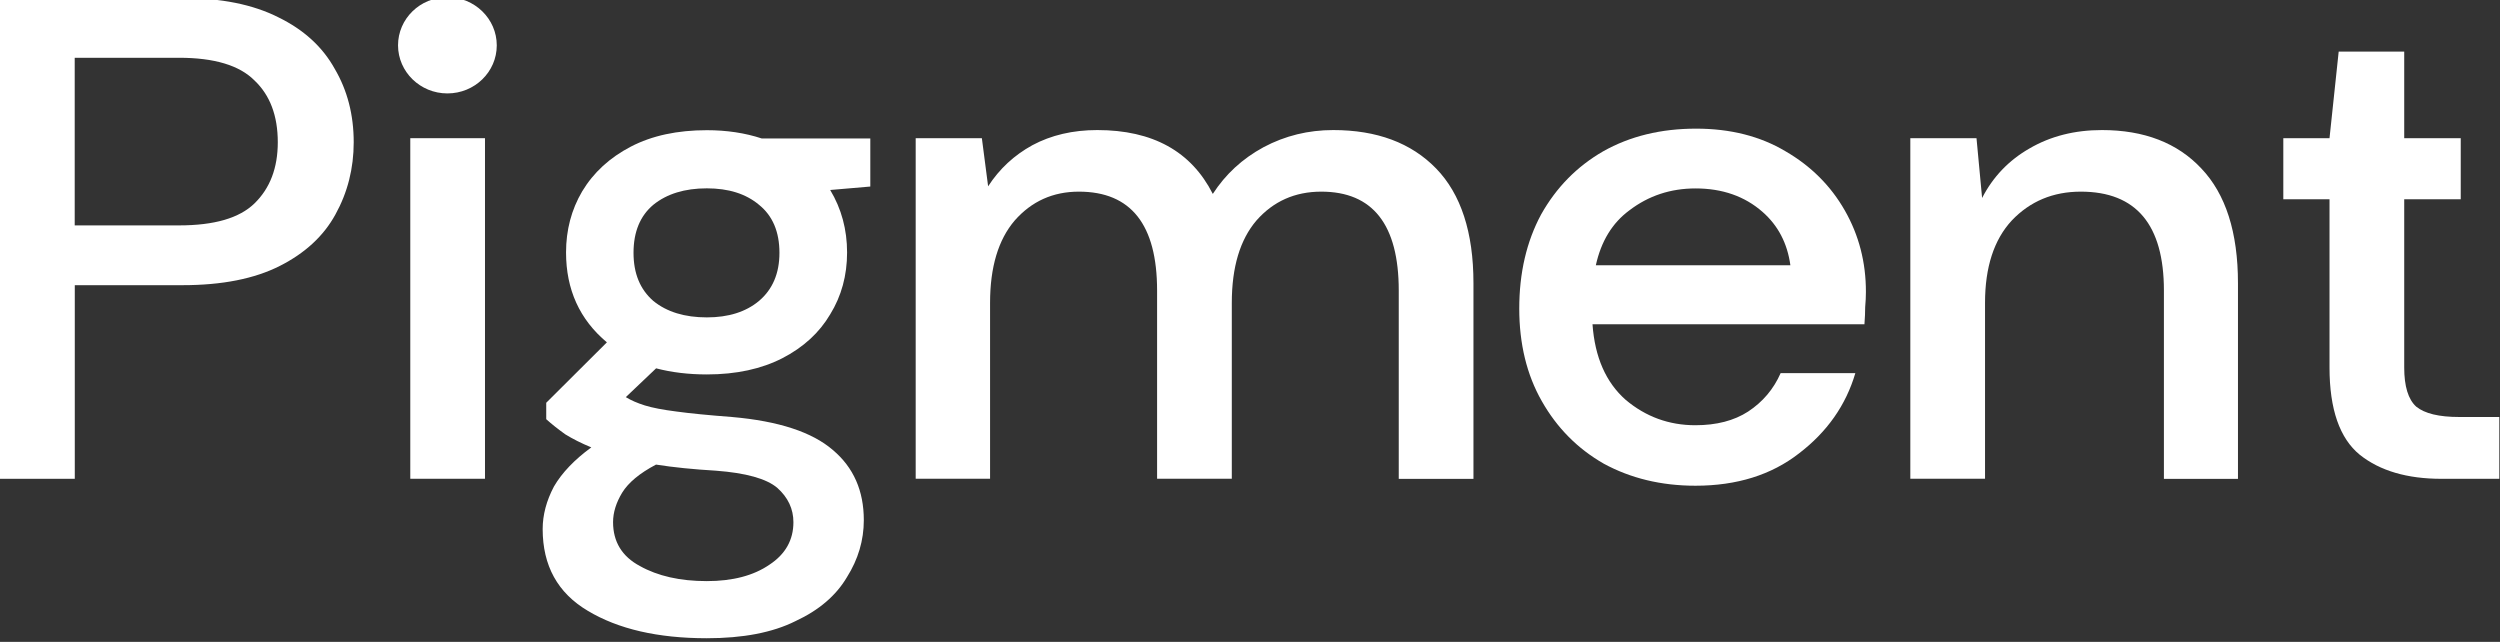
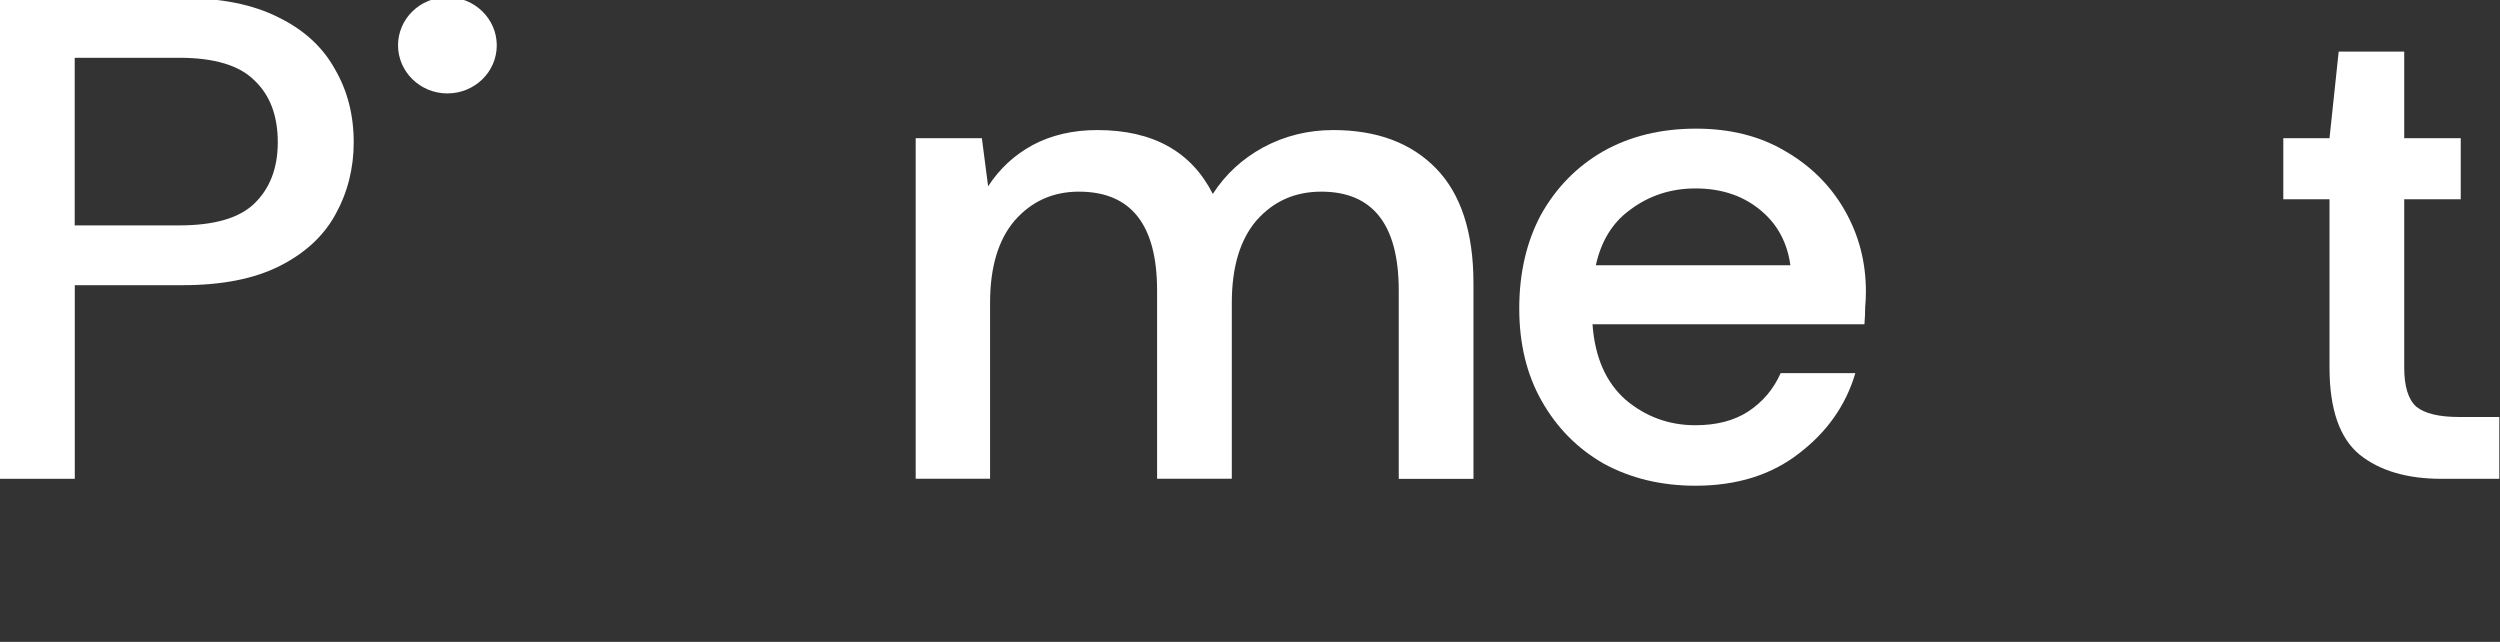
<svg xmlns="http://www.w3.org/2000/svg" width="444" height="114" viewBox="0 0 444 114" fill="none">
  <rect x="0" y="0" width="444" height="114" fill="#333333" stroke="none" />
  <g clip-path="url(#clip0_5_2440)">
    <path d="M0 85.032V-0.345H32.419C39.27 -0.345 44.922 0.795 49.437 3.074C53.936 5.27 57.282 8.314 59.444 12.219C61.695 16.042 62.819 20.391 62.819 25.27C62.819 29.898 61.738 34.179 59.575 38.084C57.484 41.906 54.195 44.95 49.696 47.229C45.197 49.508 39.443 50.648 32.419 50.648H13.282V85.032H0.014H0ZM13.268 40.03H31.799C38.058 40.03 42.514 38.737 45.197 36.124C47.951 33.442 49.335 29.828 49.335 25.27C49.335 20.544 47.951 16.903 45.197 14.29C42.529 11.608 38.073 10.26 31.799 10.26H13.268V40.03Z" fill="white" />
-     <path d="M125.537 66.5C122.292 66.5 119.278 66.138 116.524 65.416L111.144 70.53C112.067 71.1 113.192 71.587 114.519 72.004C115.845 72.42 117.735 72.782 120.143 73.087C122.552 73.421 125.854 73.741 130.022 74.061C138.286 74.783 144.241 76.743 147.919 79.925C151.596 83.025 153.413 87.166 153.413 92.379C153.413 95.95 152.418 99.327 150.413 102.51C148.495 105.762 145.453 108.375 141.285 110.307C137.203 112.35 131.94 113.351 125.523 113.351C116.855 113.351 109.789 111.725 104.381 108.473C99.045 105.304 96.377 100.467 96.377 93.963C96.377 91.433 97.055 88.917 98.382 86.402C99.795 83.97 102.015 81.649 105.015 79.453C103.256 78.73 101.713 77.952 100.386 77.132C99.132 76.229 98.007 75.353 97.011 74.449V71.531L107.784 60.801C102.938 56.743 100.53 51.42 100.53 44.833C100.53 40.857 101.482 37.23 103.4 33.977C105.405 30.642 108.274 28.002 112.038 26.042C115.803 24.082 120.302 23.123 125.551 23.123C129.055 23.123 132.315 23.61 135.3 24.596H154.567V33.13L147.443 33.742C149.447 37.077 150.442 40.774 150.442 44.846C150.442 48.904 149.447 52.574 147.443 55.825C145.525 59.078 142.684 61.691 138.934 63.623C135.242 65.513 130.786 66.5 125.537 66.5ZM125.537 56.368C129.373 56.368 132.459 55.395 134.795 53.449C137.203 51.406 138.429 48.571 138.429 44.901C138.429 41.163 137.218 38.314 134.795 36.368C132.459 34.408 129.373 33.449 125.537 33.449C121.614 33.449 118.441 34.422 116.033 36.368C113.697 38.328 112.514 41.163 112.514 44.901C112.514 48.571 113.683 51.406 116.033 53.449C118.441 55.409 121.614 56.368 125.537 56.368ZM108.88 92.726C108.88 96.214 110.467 98.827 113.639 100.522C116.812 102.302 120.778 103.205 125.523 103.205C130.123 103.205 133.829 102.232 136.656 100.287C139.496 98.424 140.91 95.894 140.91 92.74C140.91 90.391 139.958 88.348 138.04 86.638C136.122 85.012 132.488 83.998 127.152 83.594C123.143 83.359 119.595 82.997 116.509 82.511C113.581 84.053 111.591 85.721 110.496 87.5C109.428 89.265 108.88 91.016 108.88 92.726Z" fill="white" />
    <path d="M162.626 85.043V24.544H174.379L175.49 33.091C177.494 29.992 180.119 27.56 183.364 25.781C186.695 24.002 190.531 23.099 194.872 23.099C204.722 23.099 211.557 26.879 215.394 34.44C217.643 30.951 220.643 28.185 224.407 26.142C228.243 24.099 232.367 23.099 236.78 23.099C244.539 23.099 250.639 25.378 255.052 29.922C259.465 34.467 261.686 41.264 261.686 50.283V85.043H248.418V51.604C248.418 39.901 243.818 34.036 234.66 34.036C229.988 34.036 226.152 35.746 223.152 39.151C220.225 42.57 218.768 47.448 218.768 53.8V85.029H205.5V51.604C205.5 39.901 200.871 34.036 191.612 34.036C187.012 34.036 183.22 35.746 180.22 39.151C177.292 42.57 175.836 47.448 175.836 53.8V85.029H162.626V85.043Z" fill="white" />
-     <path d="M339.273 85.043V24.544H351.027L352.022 35.162C353.94 31.424 356.737 28.491 360.415 26.378C364.179 24.182 368.462 23.099 373.308 23.099C380.806 23.099 386.705 25.378 390.959 29.922C395.286 34.467 397.463 41.264 397.463 50.283V85.043H384.311V51.604C384.311 39.901 379.379 34.036 369.558 34.036C364.626 34.036 360.545 35.746 357.3 39.151C354.128 42.57 352.541 47.448 352.541 53.8V85.029H339.273V85.043Z" fill="white" />
    <path d="M433.609 85.037C427.523 85.037 422.678 83.62 419.101 80.771C415.525 77.853 413.722 72.682 413.722 65.274V35.393H405.516V24.539H413.722L415.351 9.167H426.989V24.539H437.027V35.393H426.989V65.274C426.989 68.61 427.696 70.931 429.124 72.223C430.638 73.447 433.161 74.058 436.753 74.058H443.877V85.037H433.609Z" fill="white" />
    <path d="M327.635 37.37C325.126 32.978 321.622 29.49 317.123 26.877C312.623 24.194 307.33 22.847 301.23 22.847C294.971 22.847 289.477 24.194 284.718 26.877C280.06 29.559 276.382 33.312 273.7 38.093C271.118 42.888 269.82 48.461 269.82 54.798C269.82 61.053 271.147 66.556 273.83 71.254C276.512 75.98 280.16 79.677 284.847 82.359C289.607 84.944 295.029 86.264 301.115 86.264C308.455 86.264 314.599 84.346 319.502 80.525C324.506 76.702 327.837 71.949 329.51 66.265H316.242C314.988 69.114 313.07 71.379 310.474 73.089C307.965 74.715 304.85 75.521 301.086 75.521C296.428 75.521 292.289 74.02 288.712 71.004C285.208 67.905 283.247 63.443 282.829 57.592H331.125C331.212 56.453 331.256 55.424 331.256 54.548C331.342 53.575 331.385 52.686 331.385 51.866C331.399 46.599 330.145 41.762 327.635 37.37ZM289.362 37.37C292.779 34.757 296.702 33.465 301.129 33.465C305.888 33.465 309.854 34.854 313.012 37.62C315.781 40.039 317.439 43.207 317.973 47.113H283.42C284.357 42.86 286.333 39.608 289.362 37.37Z" fill="white" />
-     <path d="M72.867 85.042V24.543H86.134V85.028H72.867V85.042Z" fill="white" />
    <path d="M79.458 16.592C84.304 16.592 88.226 12.769 88.226 8.056C88.226 3.344 84.304 -0.493 79.458 -0.493C74.613 -0.493 70.69 3.33 70.69 8.056C70.705 12.769 74.627 16.592 79.458 16.592Z" fill="white" />
  </g>
  <defs>
    <clipPath id="clip0_5_2440">
      <rect width="444" height="114" fill="white" />
    </clipPath>
  </defs>
</svg>